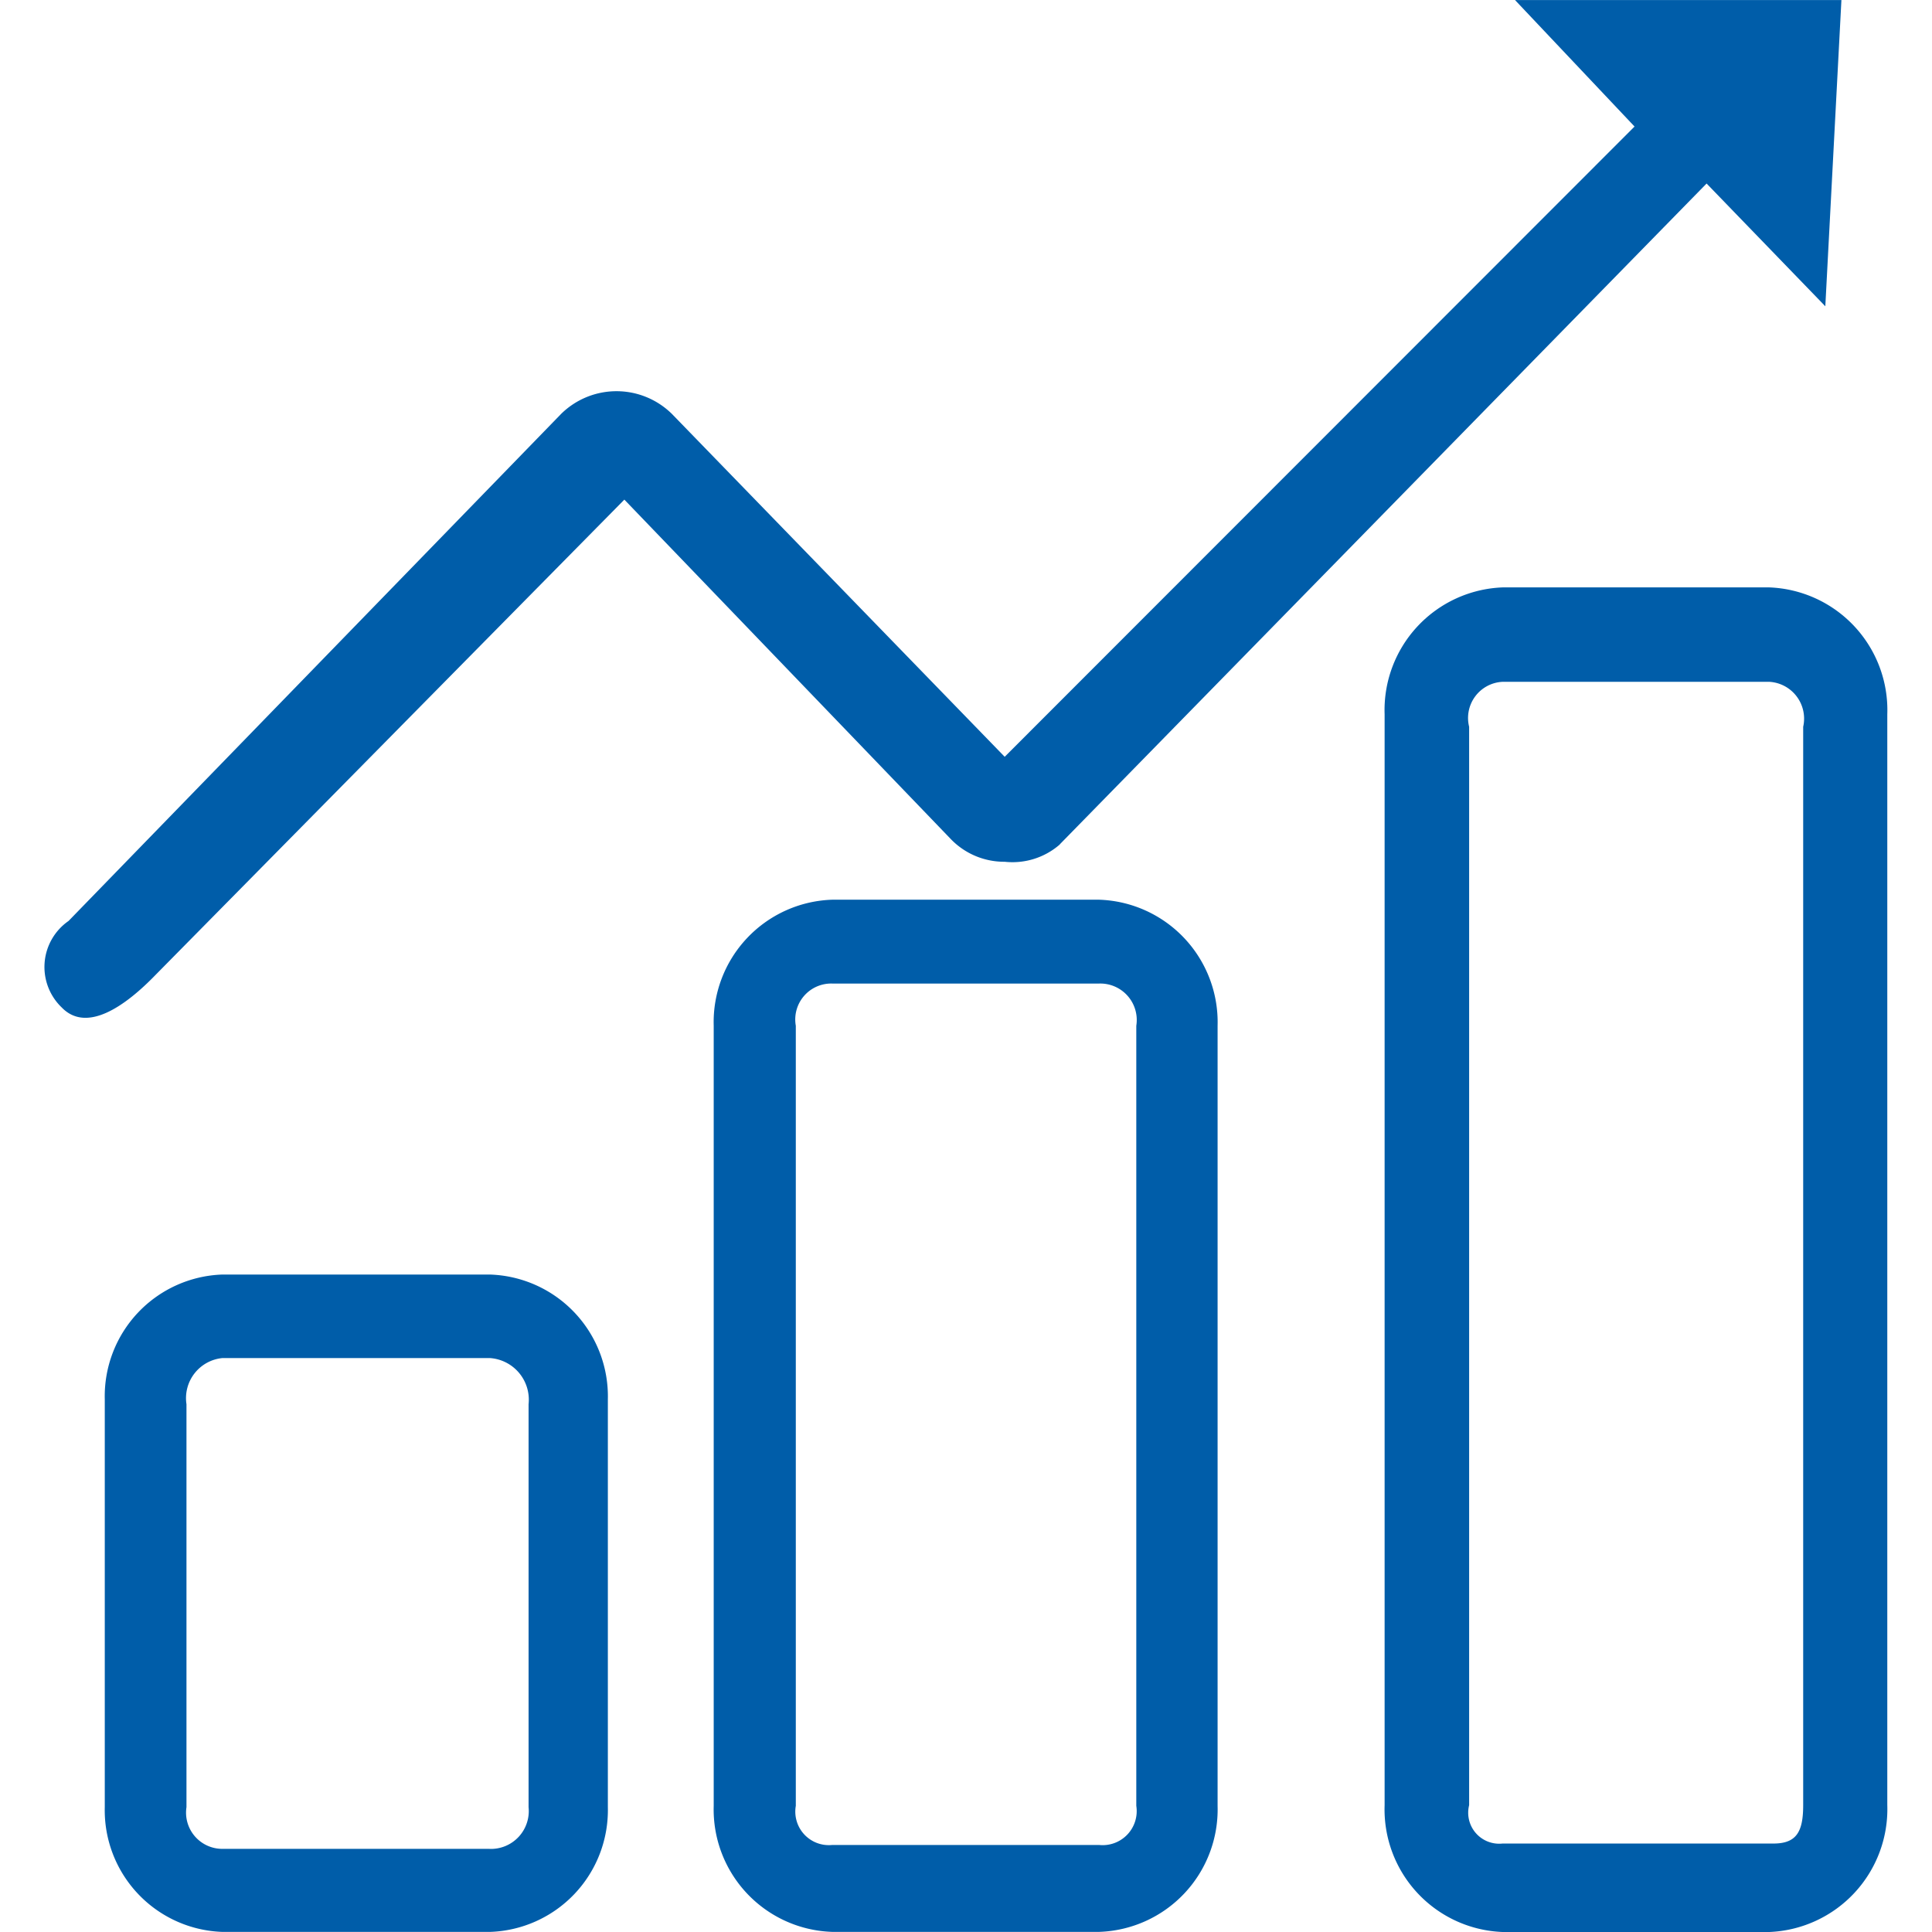
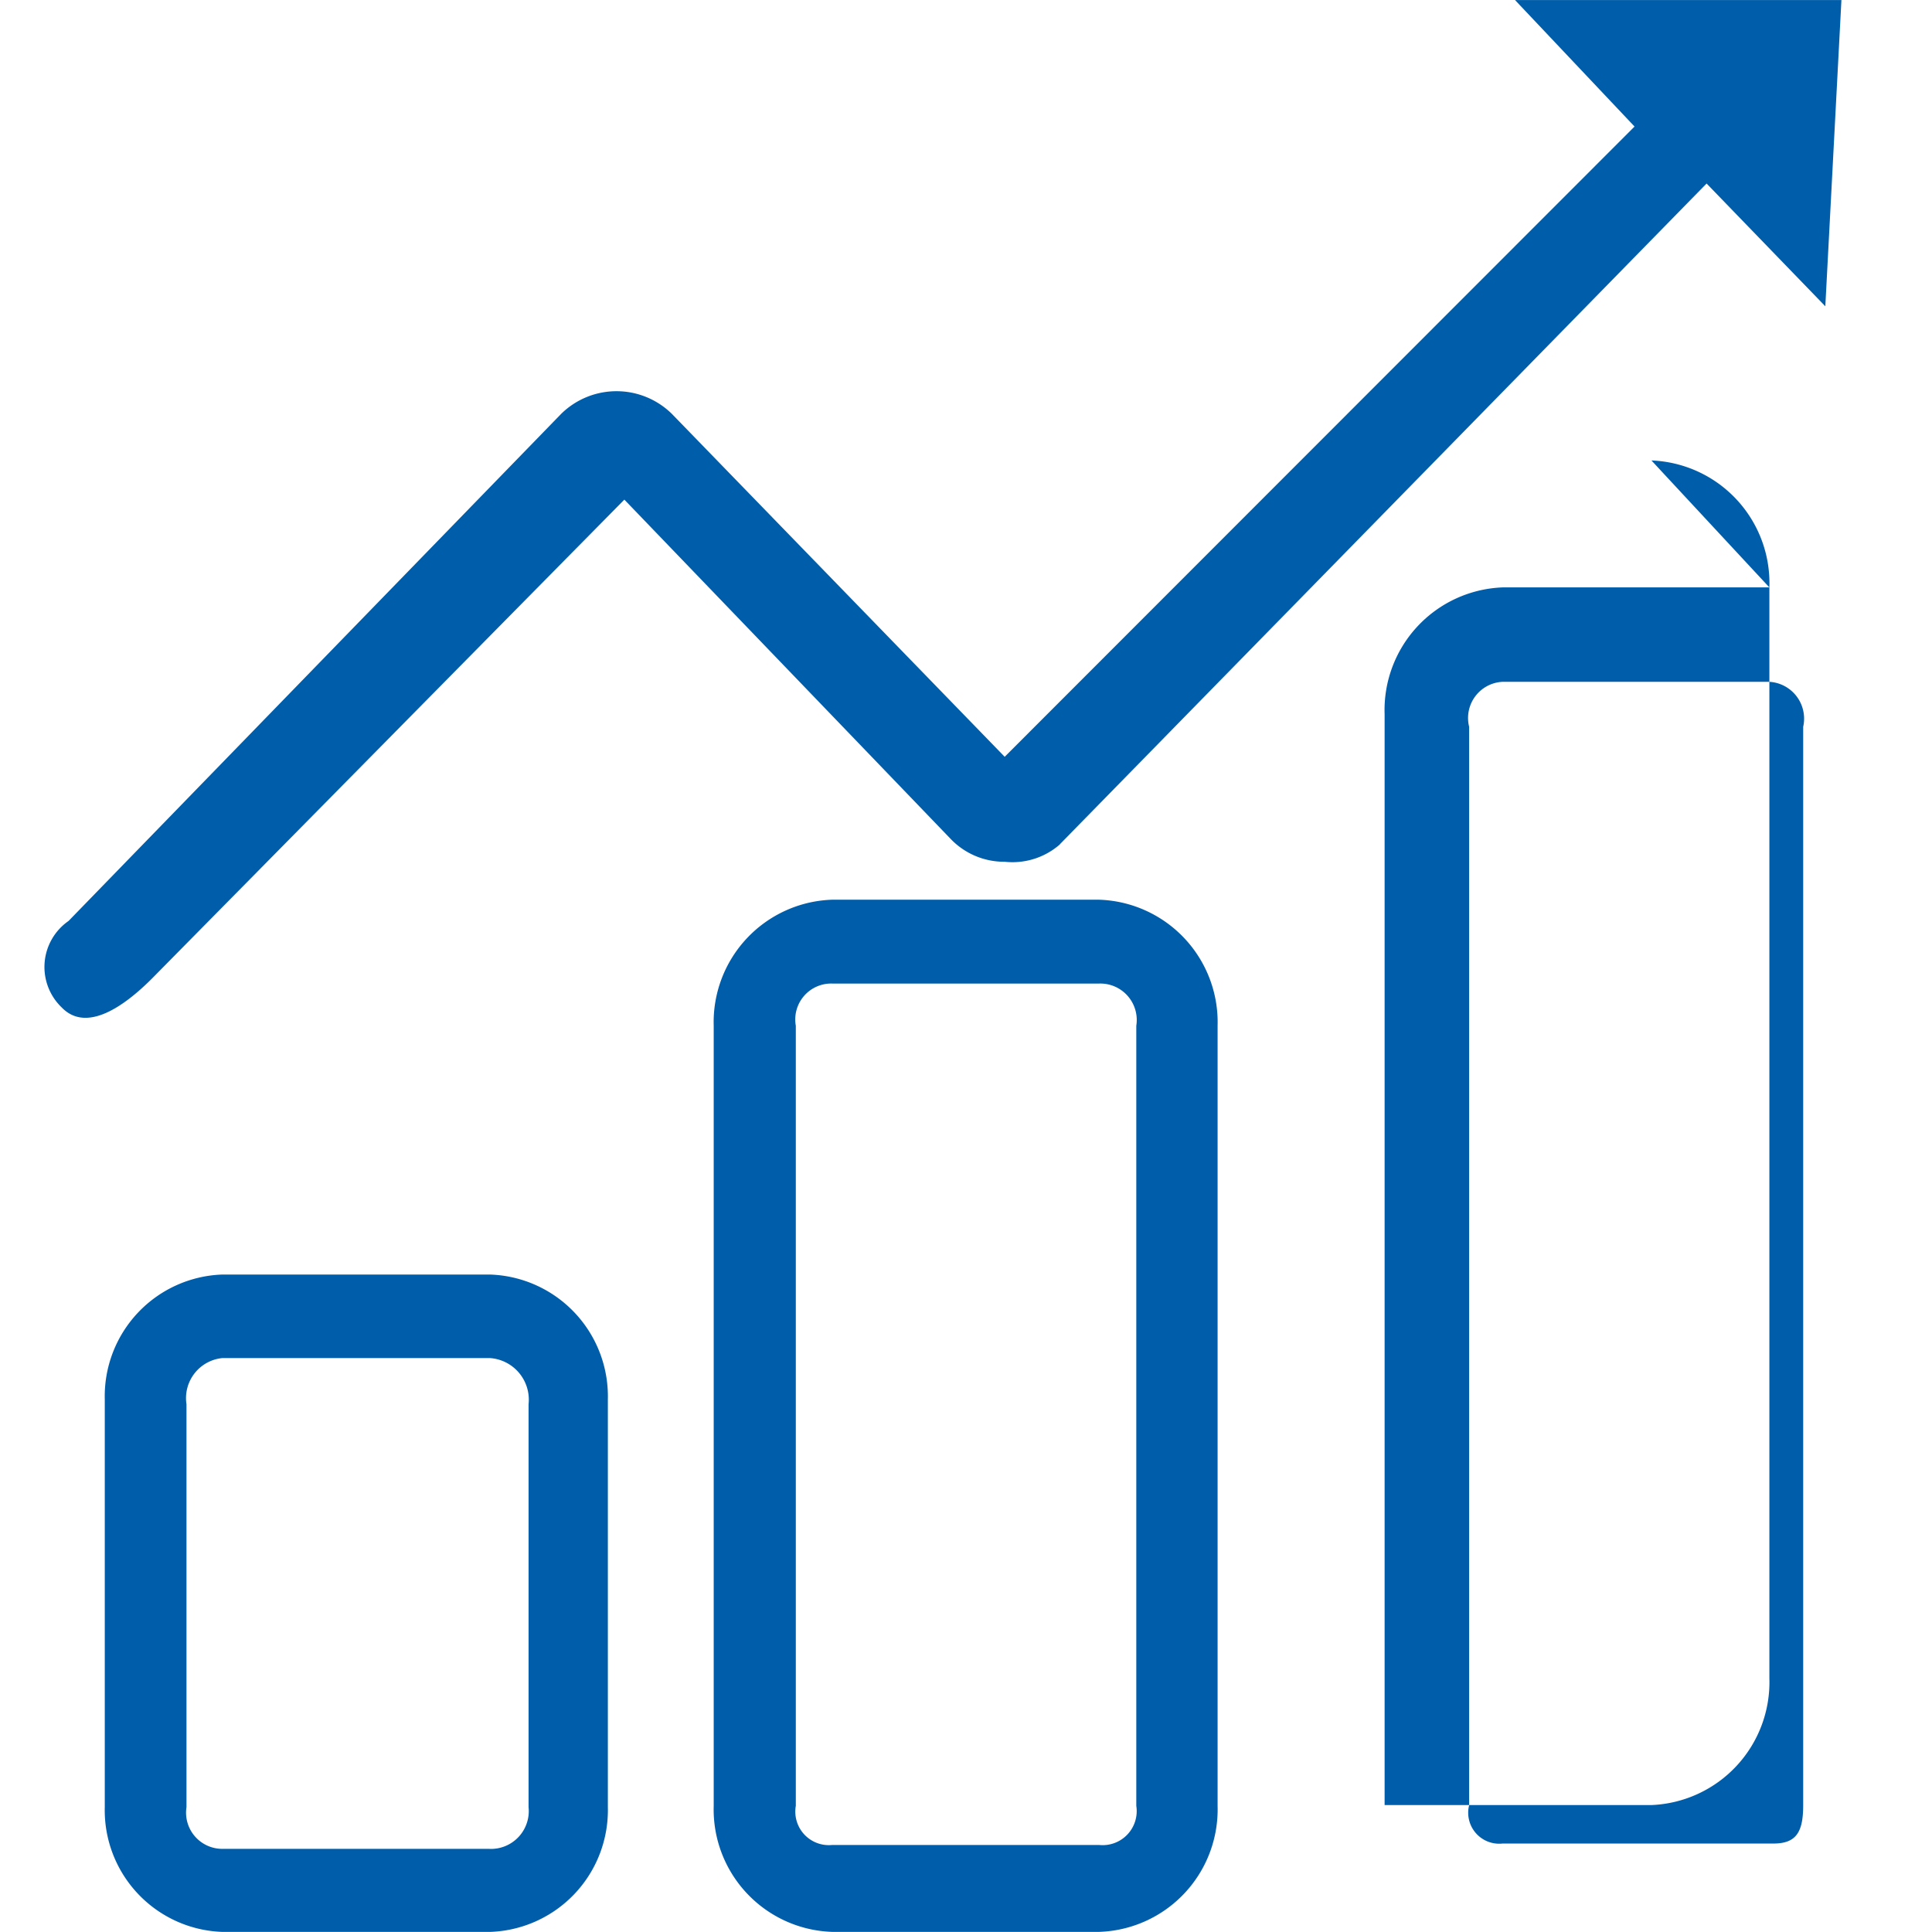
<svg xmlns="http://www.w3.org/2000/svg" t="1583990103165" class="icon" viewBox="0 0 1024 1024" version="1.1" p-id="8634" width="48" height="48">
  <defs>
    <style type="text/css" />
  </defs>
-   <path d="M259.462 675.528H118.034a64.549 64.549 0 0 0-62.501 66.128V957.83A64.549 64.549 0 0 0 118.034 1023.957h141.428a64.592 64.592 0 0 0 62.715-66.128V741.656a64.592 64.592 0 0 0-62.715-66.128z m0 304.401H118.034a19.198 19.198 0 0 1-19.198-22.121v-213.529a21.332 21.332 0 0 1 19.198-24.489h141.428a22.121 22.121 0 0 1 20.692 24.489V957.83a20.052 20.052 0 0 1-20.692 22.121z m678.343-668.595h-141.428a65.061 65.061 0 0 0-62.501 67.301v578.085a65.04 65.04 0 0 0 62.501 67.28h141.428a65.189 65.189 0 0 0 62.501-67.28v-578.085a65.061 65.061 0 0 0-62.501-67.301z m2.133 665.779h-143.561a16.425 16.425 0 0 1-17.705-20.329V385.205a19.198 19.198 0 0 1 17.705-23.827h141.428a19.54 19.54 0 0 1 17.919 23.827v571.579c0 14.228-3.626 20.329-15.785 20.329zM440.993 476.867a64.955 64.955 0 0 0-62.715 66.81v413.448a64.933 64.933 0 0 0 62.715 66.81h141.642a64.933 64.933 0 0 0 62.715-66.81V543.677a64.955 64.955 0 0 0-62.715-66.81h-141.642zM582.635 977.881h-141.642a17.769 17.769 0 0 1-19.198-20.756V543.677a19.049 19.049 0 0 1 19.198-22.377h141.642a19.326 19.326 0 0 1 19.625 22.377v413.448a18.046 18.046 0 0 1-19.625 20.756z m-20.905-530.388L904.528 97.272l62.928 65.061 8.533-162.312h-172.999l63.355 67.045-333.839 334.052-176.412-181.766a41.831 41.831 0 0 0-58.662 0L36.334 488.13a29.694 29.694 0 0 0-3.626 45.842c13.439 13.908 34.13-1.131 49.703-17.215L330.922 264.81l172.999 179.889a39.271 39.271 0 0 0 28.584 12.052 38.141 38.141 0 0 0 29.224-9.173z" p-id="8635" fill="#005da9" />
+   <path d="M259.462 675.528H118.034a64.549 64.549 0 0 0-62.501 66.128V957.83A64.549 64.549 0 0 0 118.034 1023.957h141.428a64.592 64.592 0 0 0 62.715-66.128V741.656a64.592 64.592 0 0 0-62.715-66.128z m0 304.401H118.034a19.198 19.198 0 0 1-19.198-22.121v-213.529a21.332 21.332 0 0 1 19.198-24.489h141.428a22.121 22.121 0 0 1 20.692 24.489V957.83a20.052 20.052 0 0 1-20.692 22.121z m678.343-668.595h-141.428a65.061 65.061 0 0 0-62.501 67.301v578.085h141.428a65.189 65.189 0 0 0 62.501-67.28v-578.085a65.061 65.061 0 0 0-62.501-67.301z m2.133 665.779h-143.561a16.425 16.425 0 0 1-17.705-20.329V385.205a19.198 19.198 0 0 1 17.705-23.827h141.428a19.54 19.54 0 0 1 17.919 23.827v571.579c0 14.228-3.626 20.329-15.785 20.329zM440.993 476.867a64.955 64.955 0 0 0-62.715 66.81v413.448a64.933 64.933 0 0 0 62.715 66.81h141.642a64.933 64.933 0 0 0 62.715-66.81V543.677a64.955 64.955 0 0 0-62.715-66.81h-141.642zM582.635 977.881h-141.642a17.769 17.769 0 0 1-19.198-20.756V543.677a19.049 19.049 0 0 1 19.198-22.377h141.642a19.326 19.326 0 0 1 19.625 22.377v413.448a18.046 18.046 0 0 1-19.625 20.756z m-20.905-530.388L904.528 97.272l62.928 65.061 8.533-162.312h-172.999l63.355 67.045-333.839 334.052-176.412-181.766a41.831 41.831 0 0 0-58.662 0L36.334 488.13a29.694 29.694 0 0 0-3.626 45.842c13.439 13.908 34.13-1.131 49.703-17.215L330.922 264.81l172.999 179.889a39.271 39.271 0 0 0 28.584 12.052 38.141 38.141 0 0 0 29.224-9.173z" p-id="8635" fill="#005da9" />
</svg>